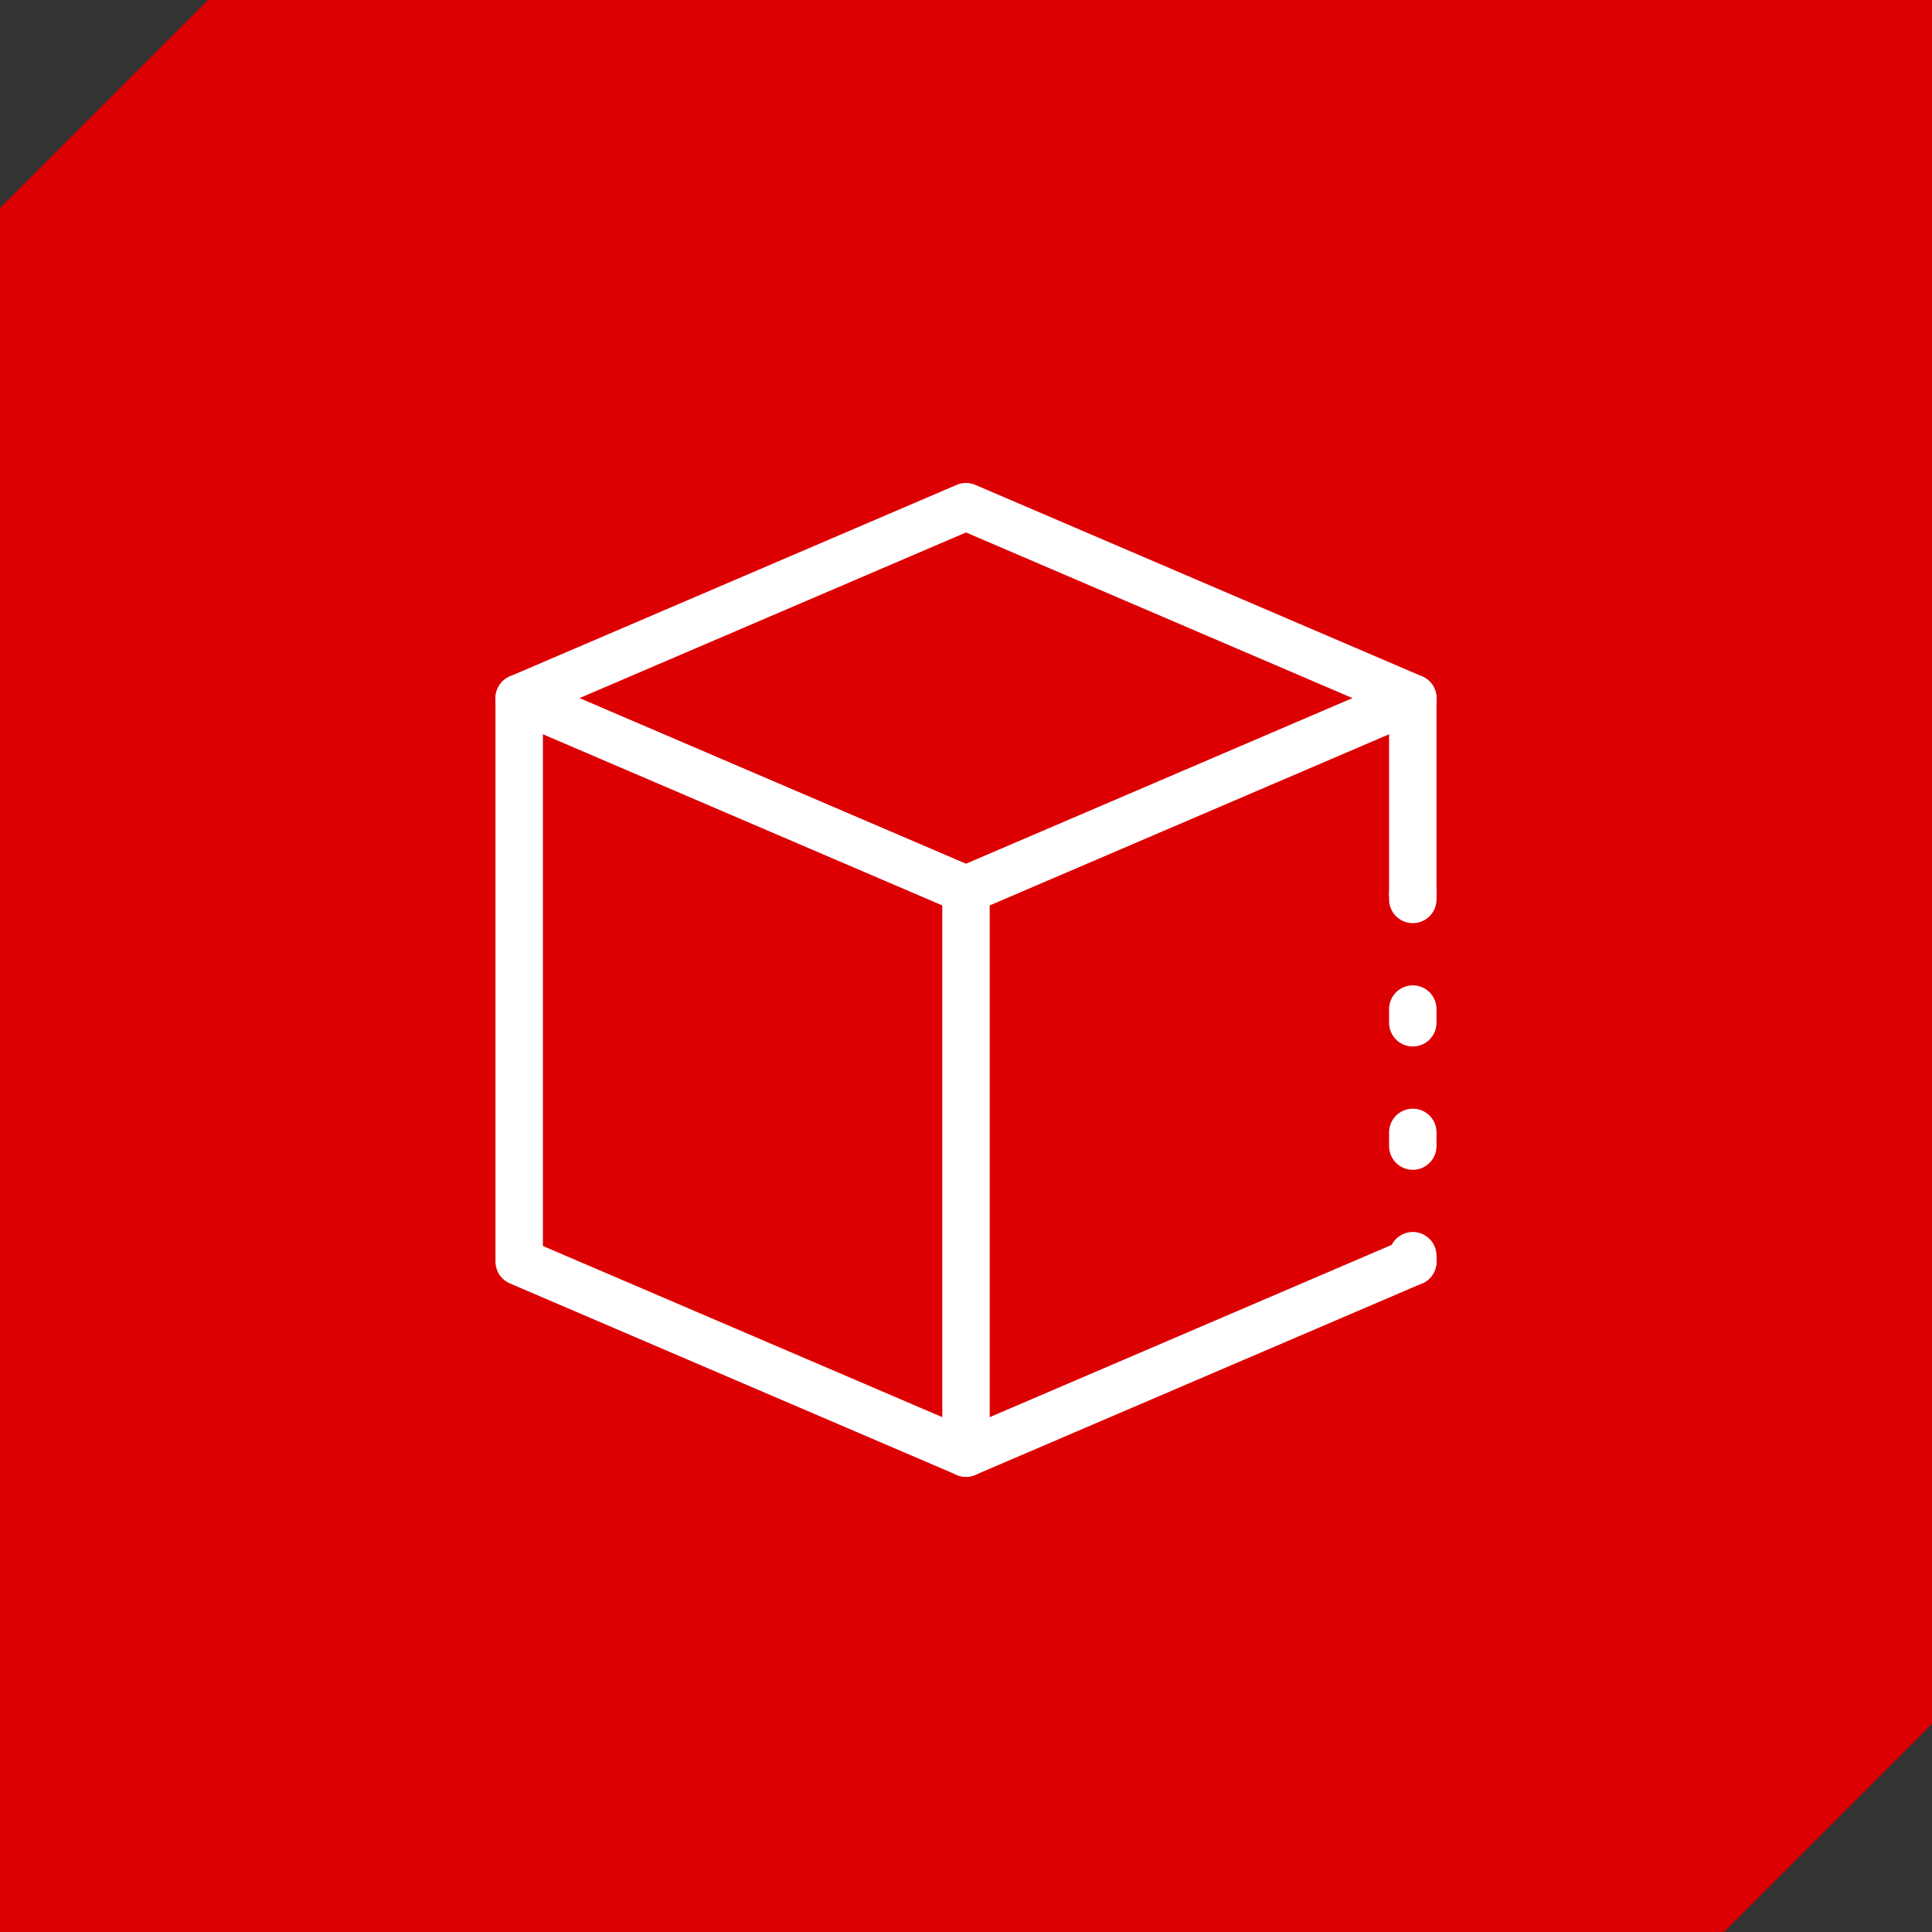
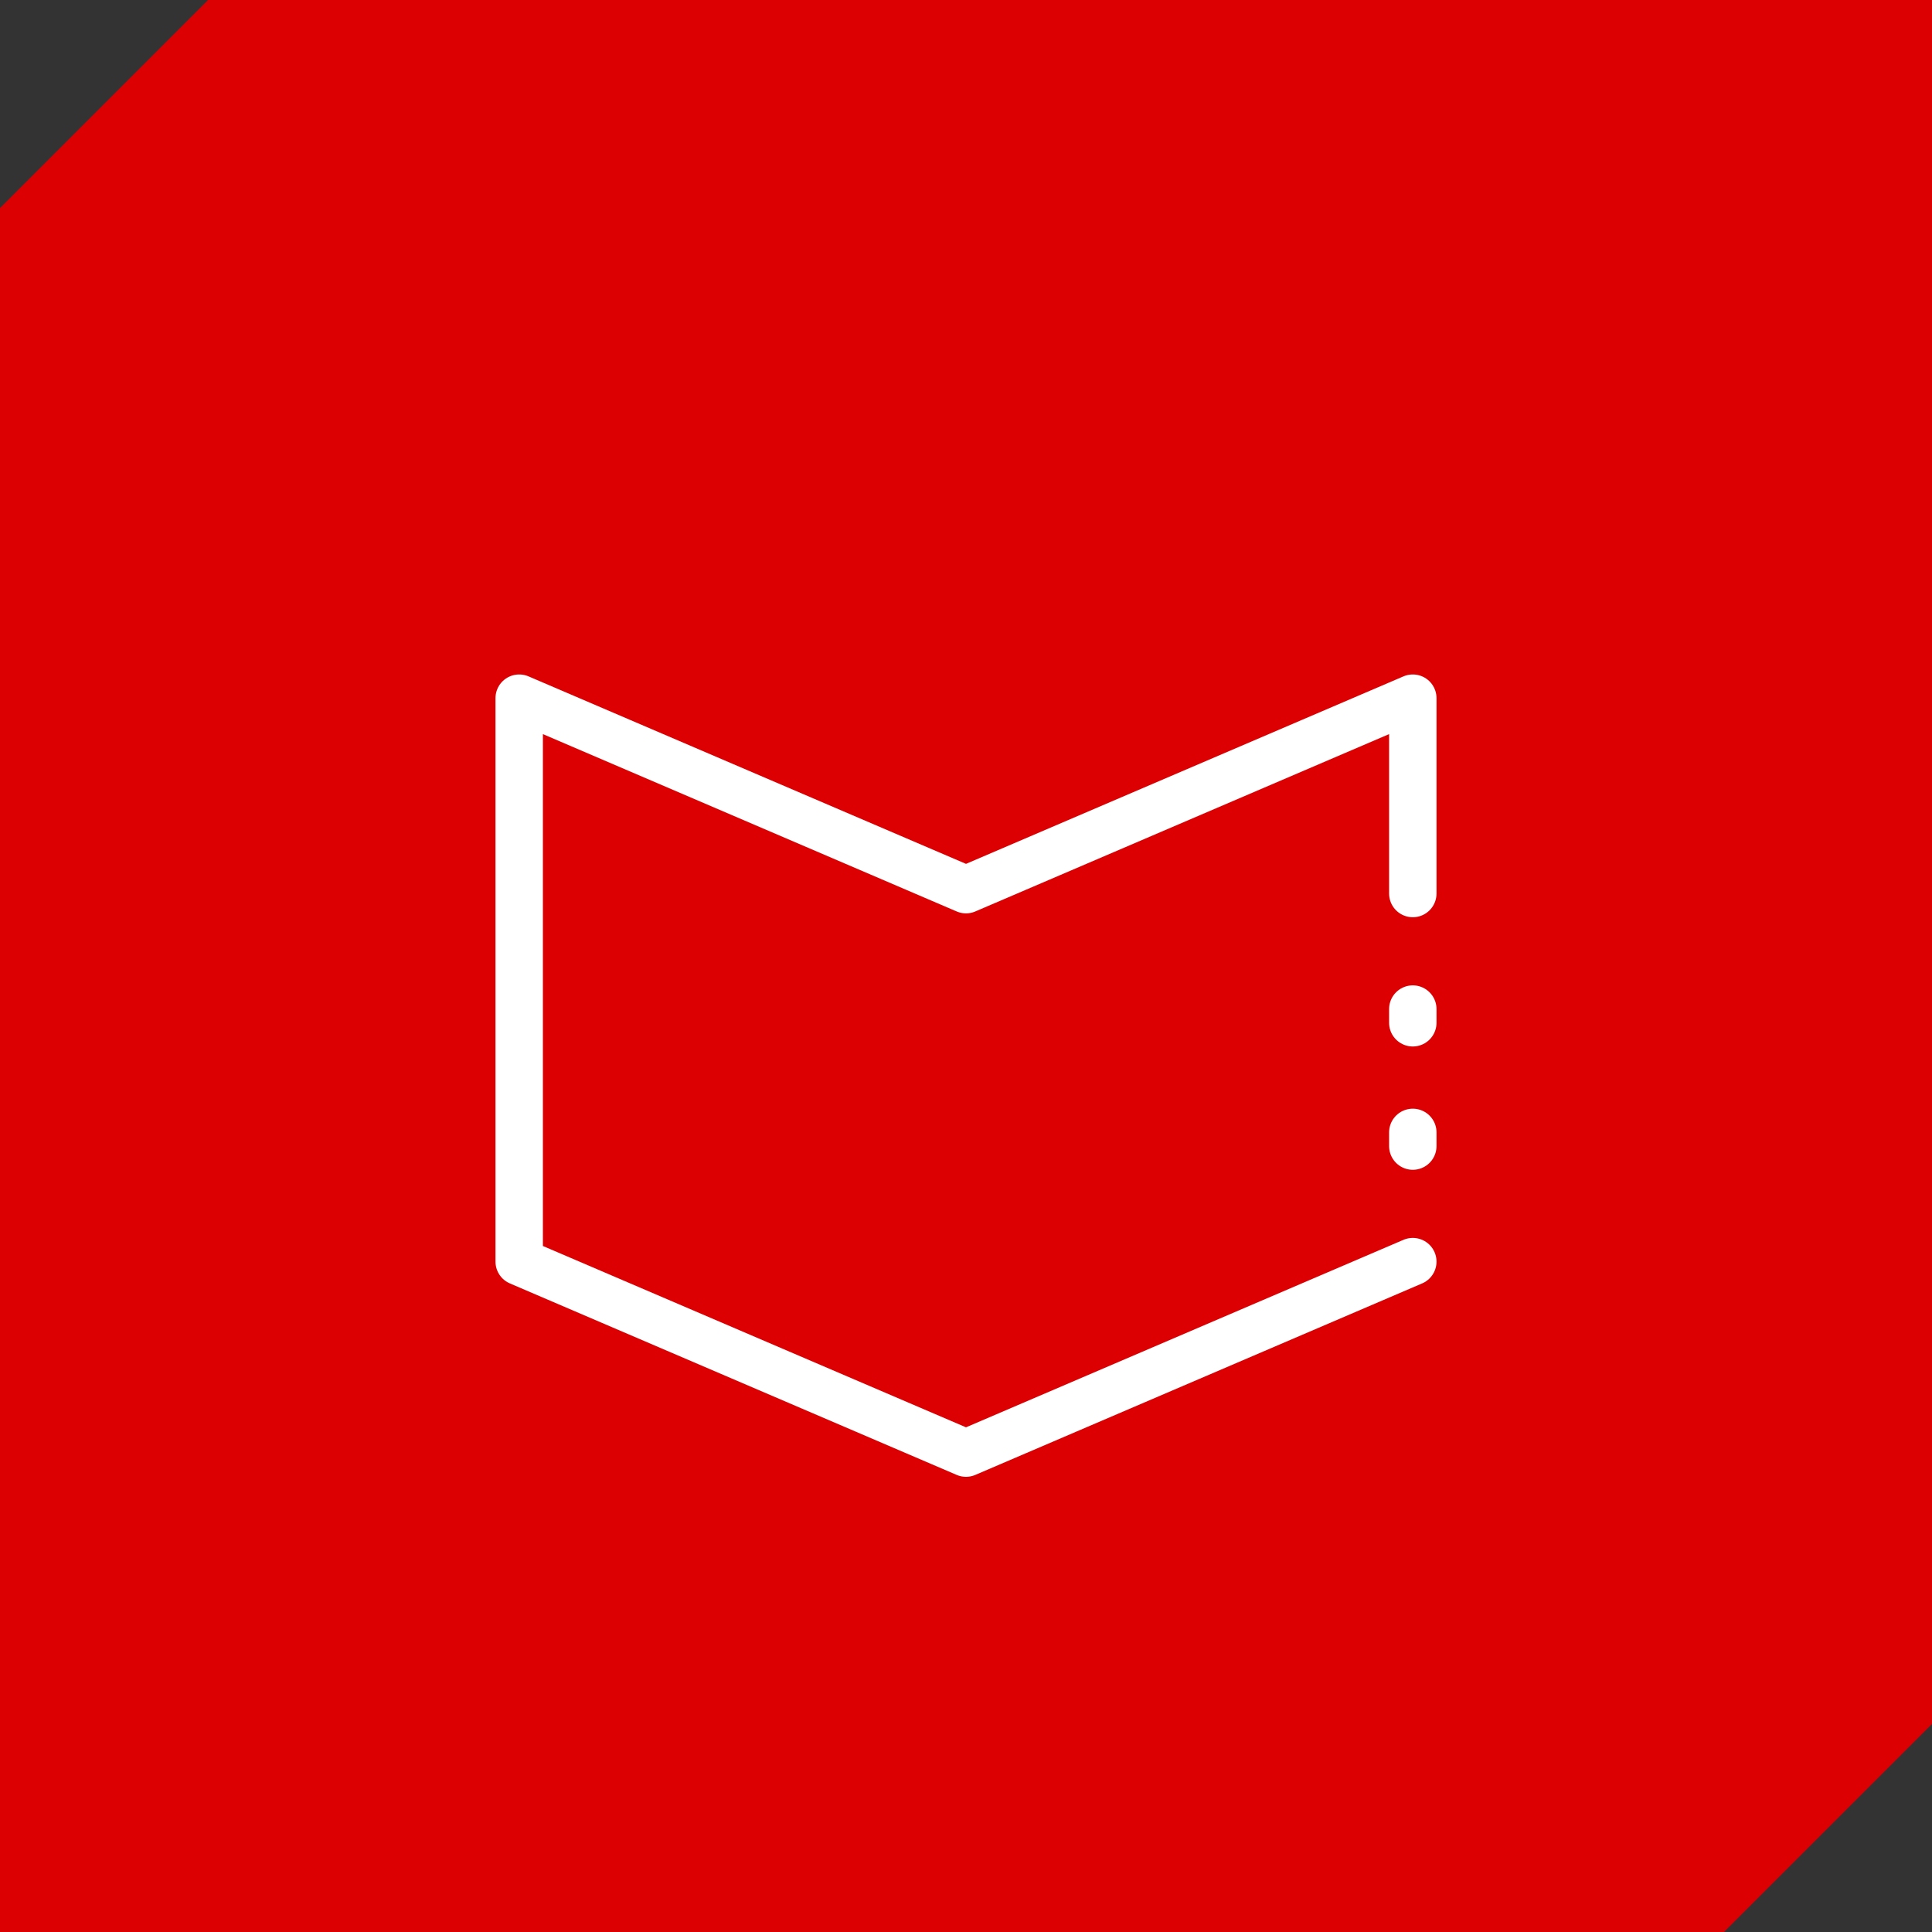
<svg xmlns="http://www.w3.org/2000/svg" viewBox="0 0 163 163">
  <rect x="0" y="0" width="163" height="163" fill="#333333" stroke="none" />
  <defs>
    <style>.a{fill:#dc0003;}.b,.c{fill:none;stroke:#fff;stroke-linecap:round;stroke-linejoin:round;stroke-width:4px;}.c{stroke-dasharray:1.156 9.248;}</style>
  </defs>
  <polygon class="a" points="163 0 17.552 0 0 17.552 0 163 145.448 163 163 145.448 163 0" />
-   <polygon class="b" points="119.196 58.903 81.5 75.059 43.804 58.903 81.5 42.747 119.196 58.903" />
  <polyline class="b" points="119.196 106.441 81.5 122.597 43.804 106.441 43.804 58.903 81.5 75.059 119.196 58.903 119.196 75.386" />
-   <line class="b" x1="81.5" y1="75.059" x2="81.5" y2="122.597" />
-   <line class="b" x1="119.196" y1="75.386" x2="119.196" y2="75.886" />
  <line class="c" x1="119.196" y1="85.134" x2="119.196" y2="101.317" />
-   <line class="b" x1="119.196" y1="105.941" x2="119.196" y2="106.441" />
</svg>